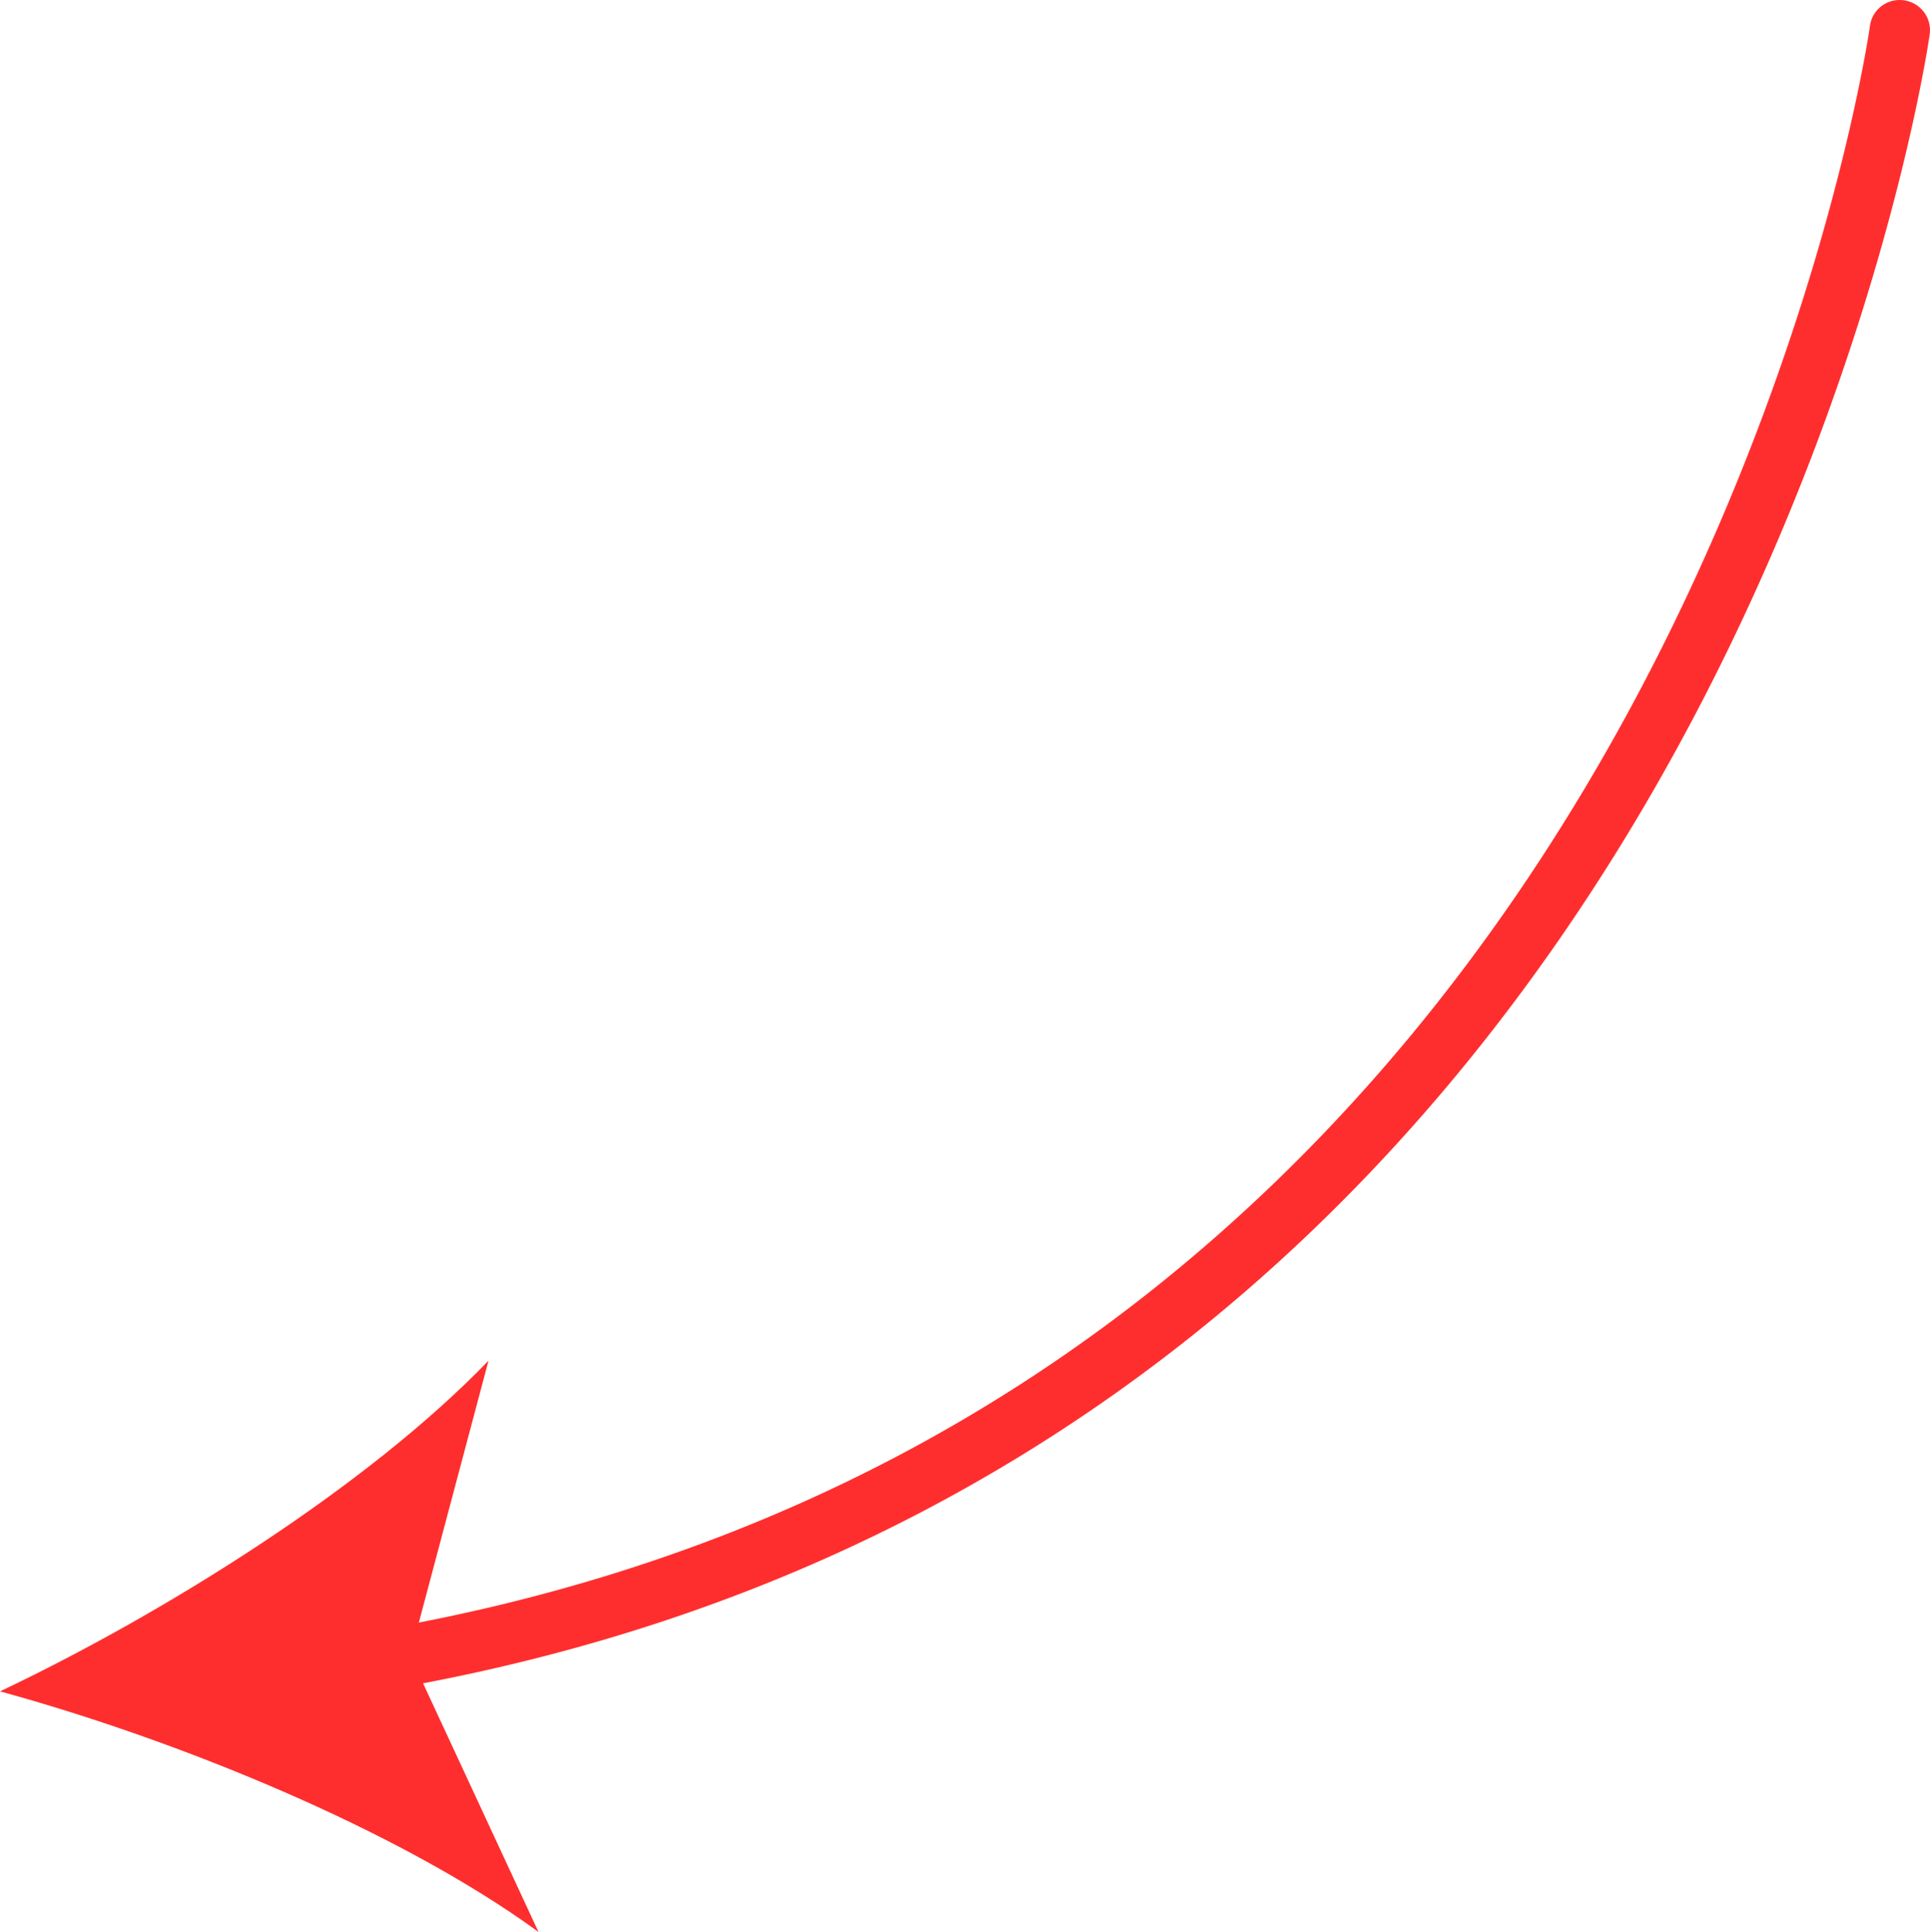
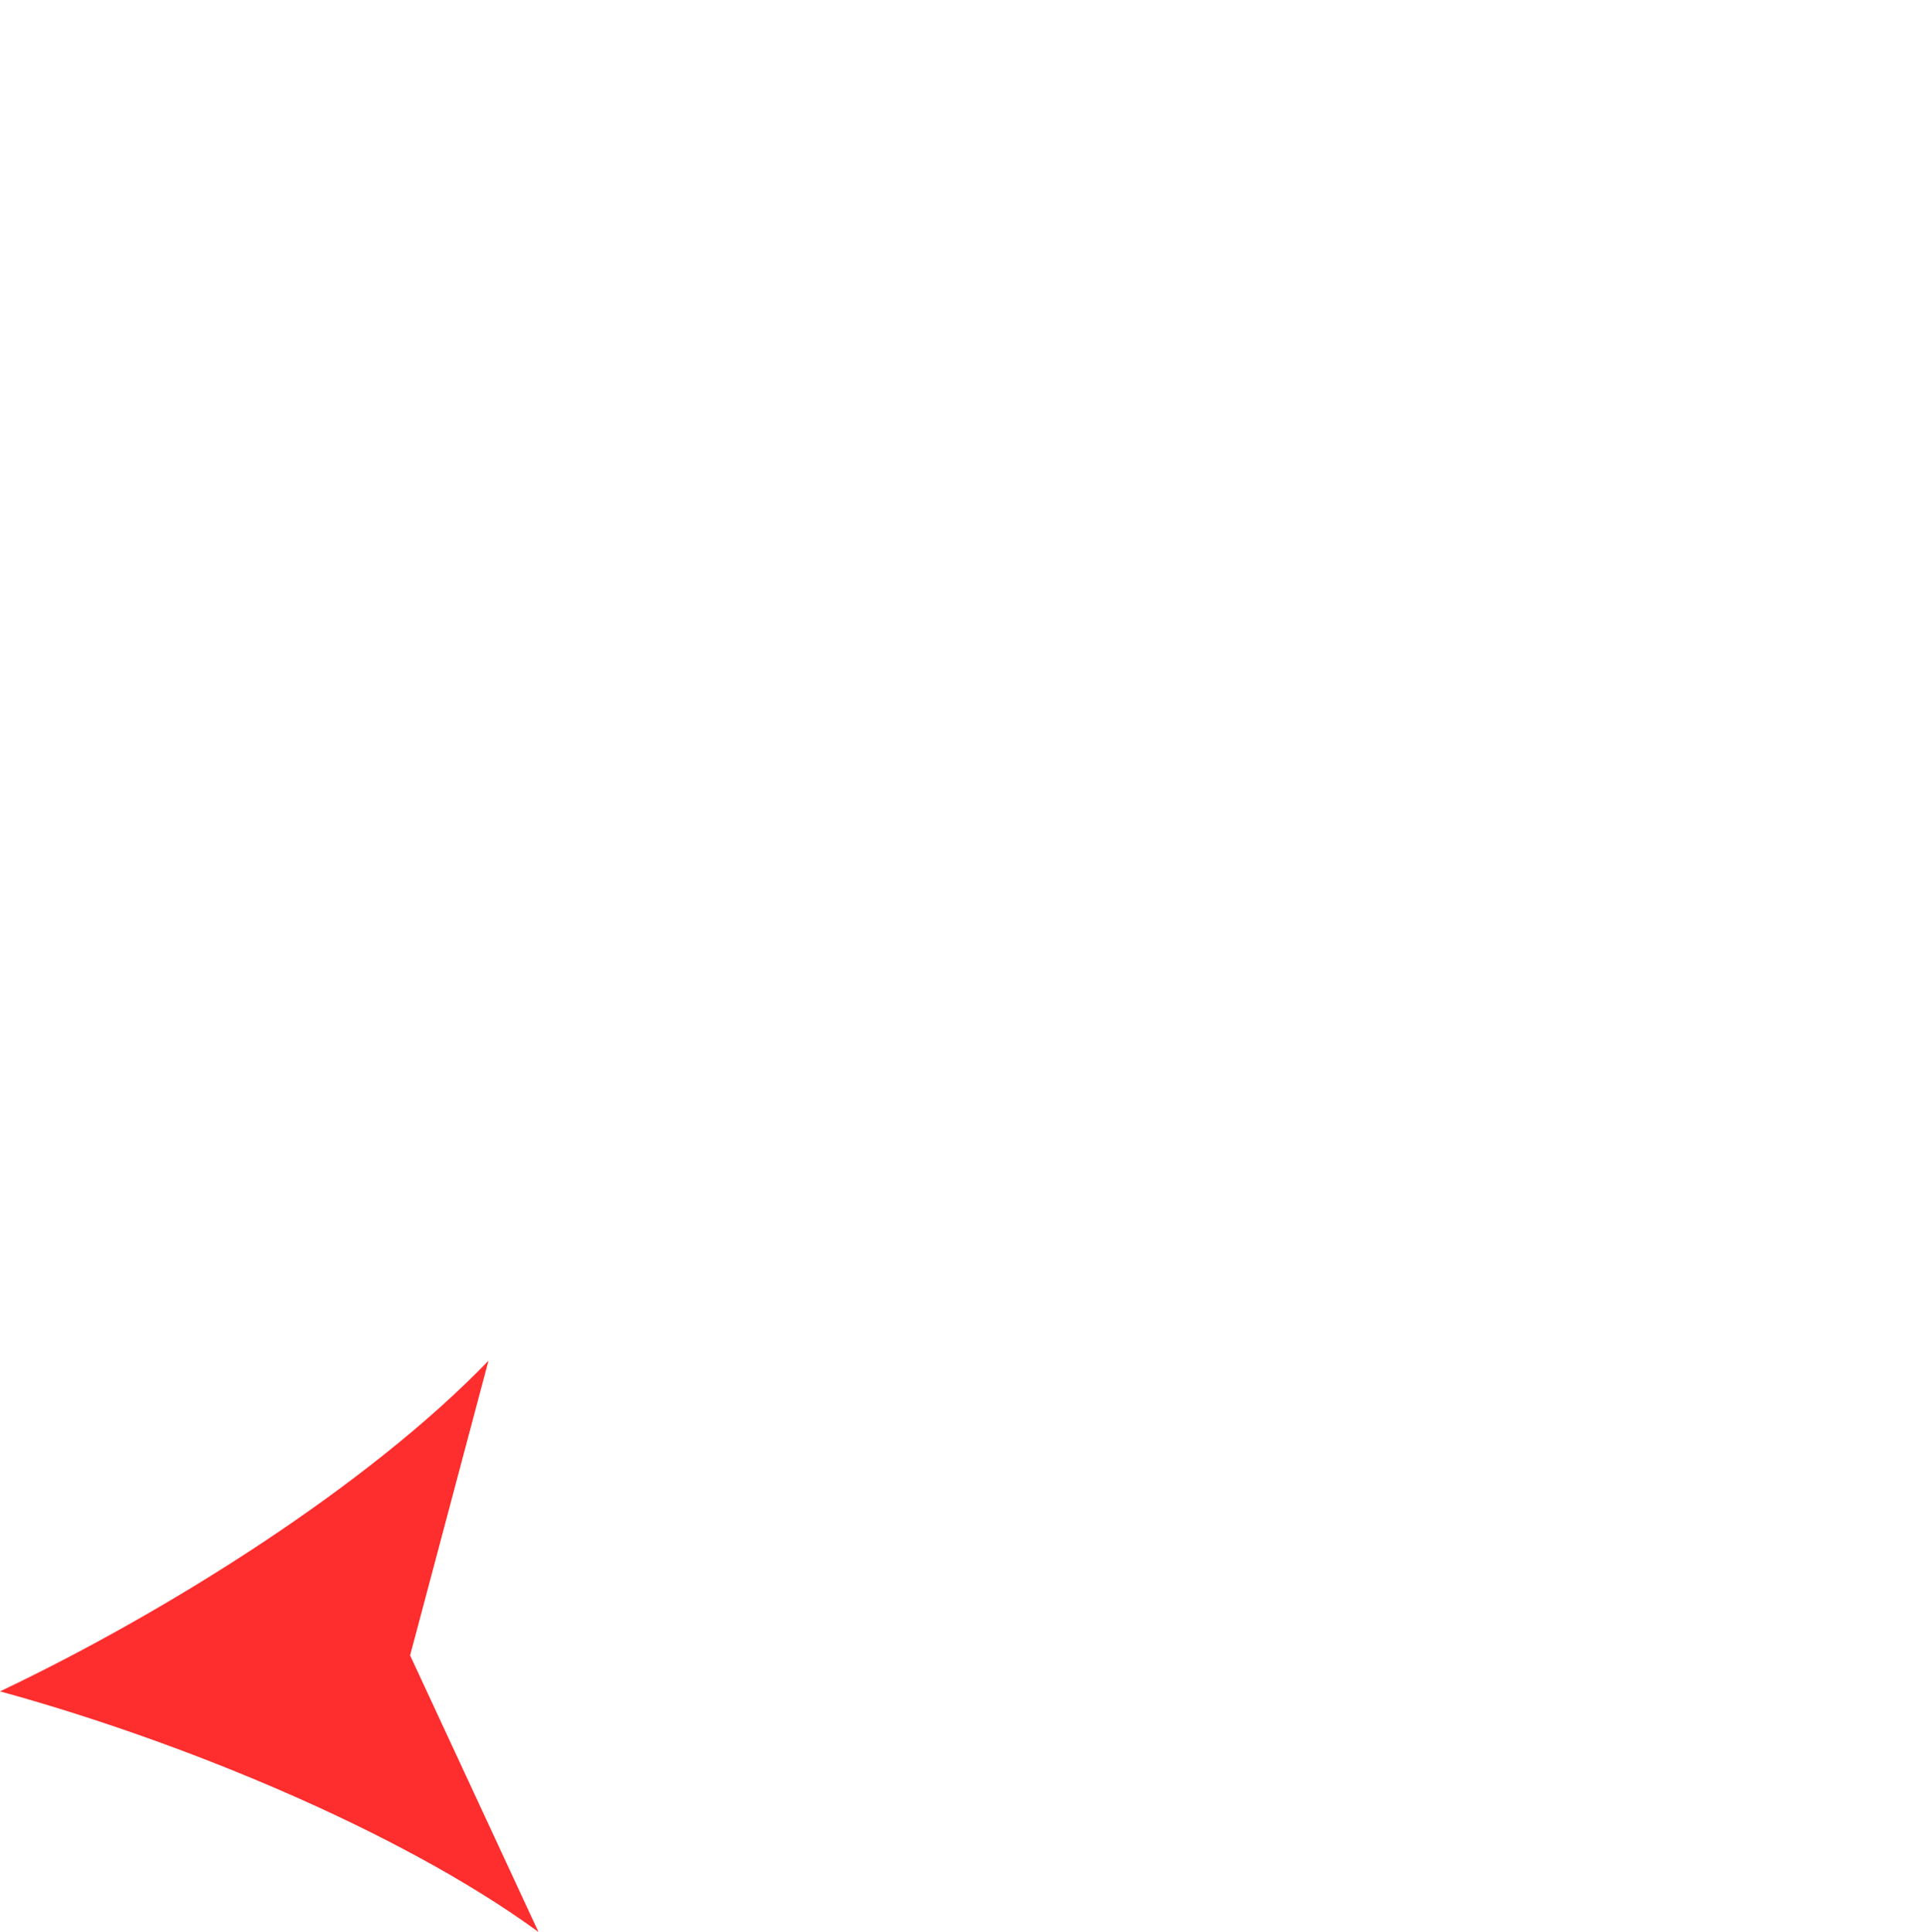
<svg xmlns="http://www.w3.org/2000/svg" viewBox="0 -0.039 64.001 64.077">
  <g>
    <g data-name="Layer 88">
-       <path d="M12.039 56.122a1 1 0 0 1-.159-1.987C55.27 47.094 61.946 1.29 62.009.828a.991.991 0 0 1 1.125-.857 1 1 0 0 1 .857 1.129c-.064.476-6.919 47.732-51.791 55.014a.98.98 0 0 1-.161.008z" fill="#ff2e2e" opacity="1" data-original="#000000" />
      <path d="M0 56.058c5.474-2.6 12.18-6.793 16.2-10.969l-2.6 9.776 4.258 9.173C13.176 60.625 5.842 57.659 0 56.058z" fill="#ff2e2e" opacity="1" data-original="#000000" />
    </g>
  </g>
</svg>